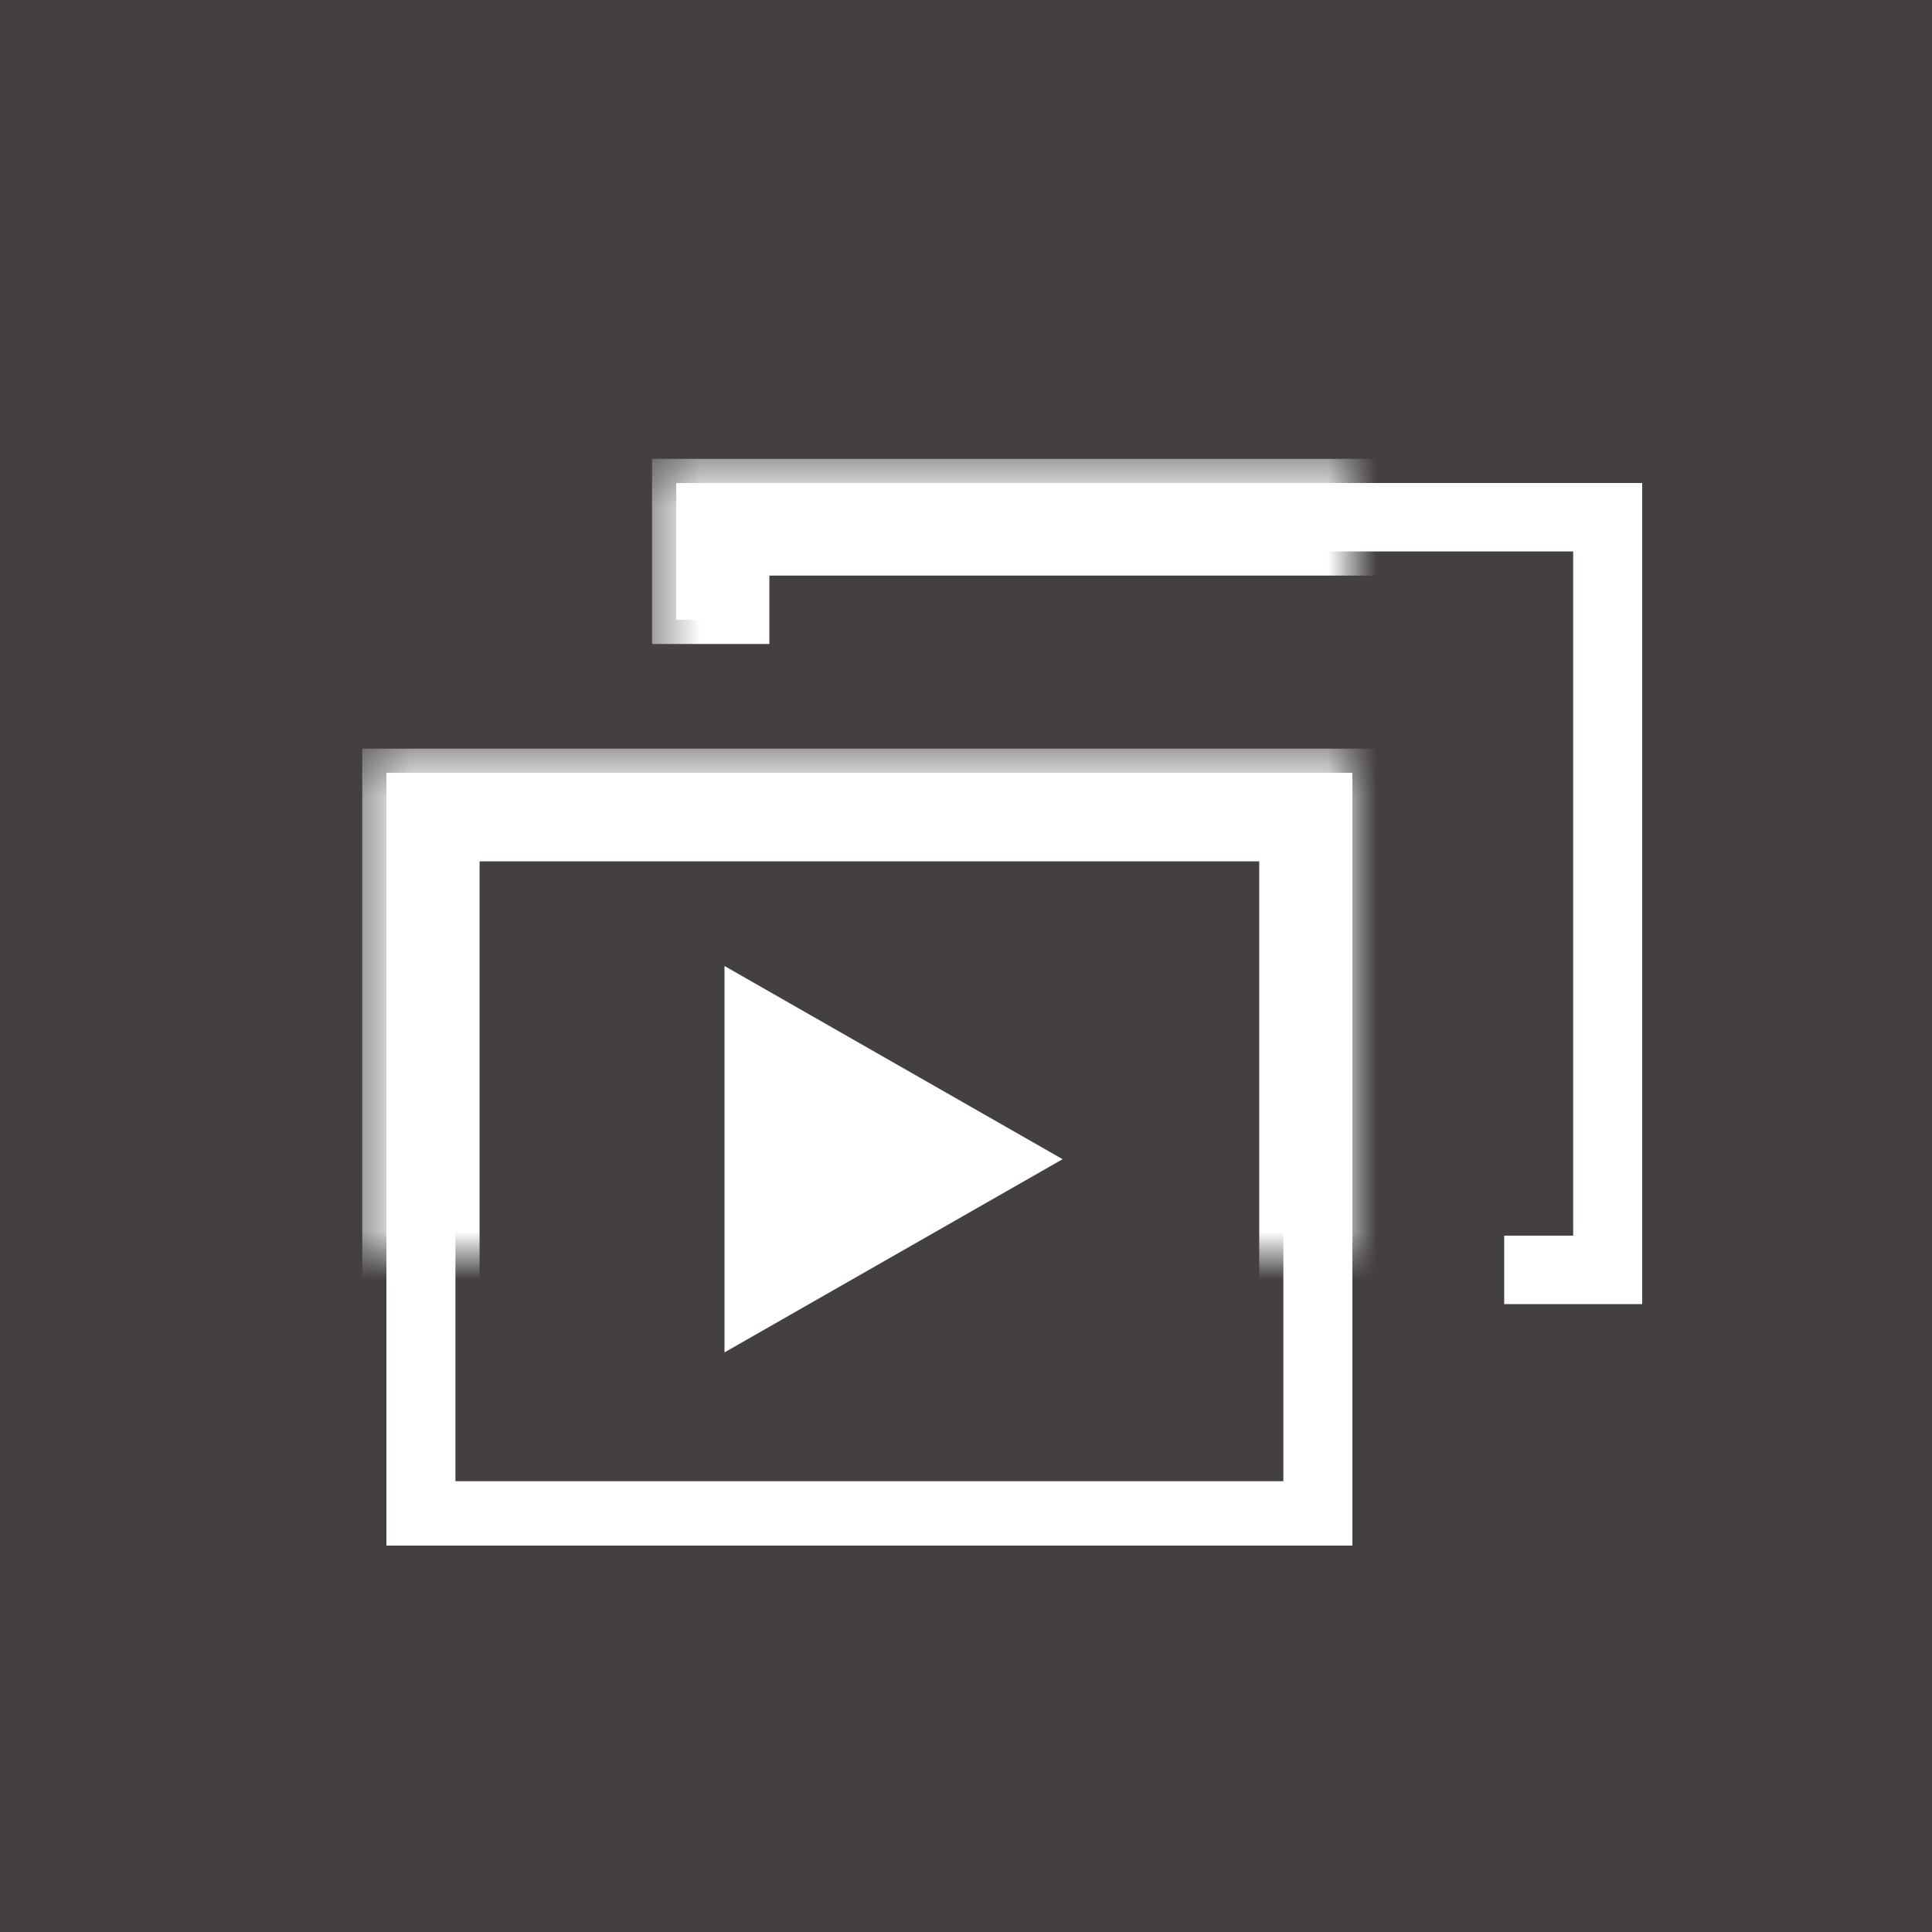
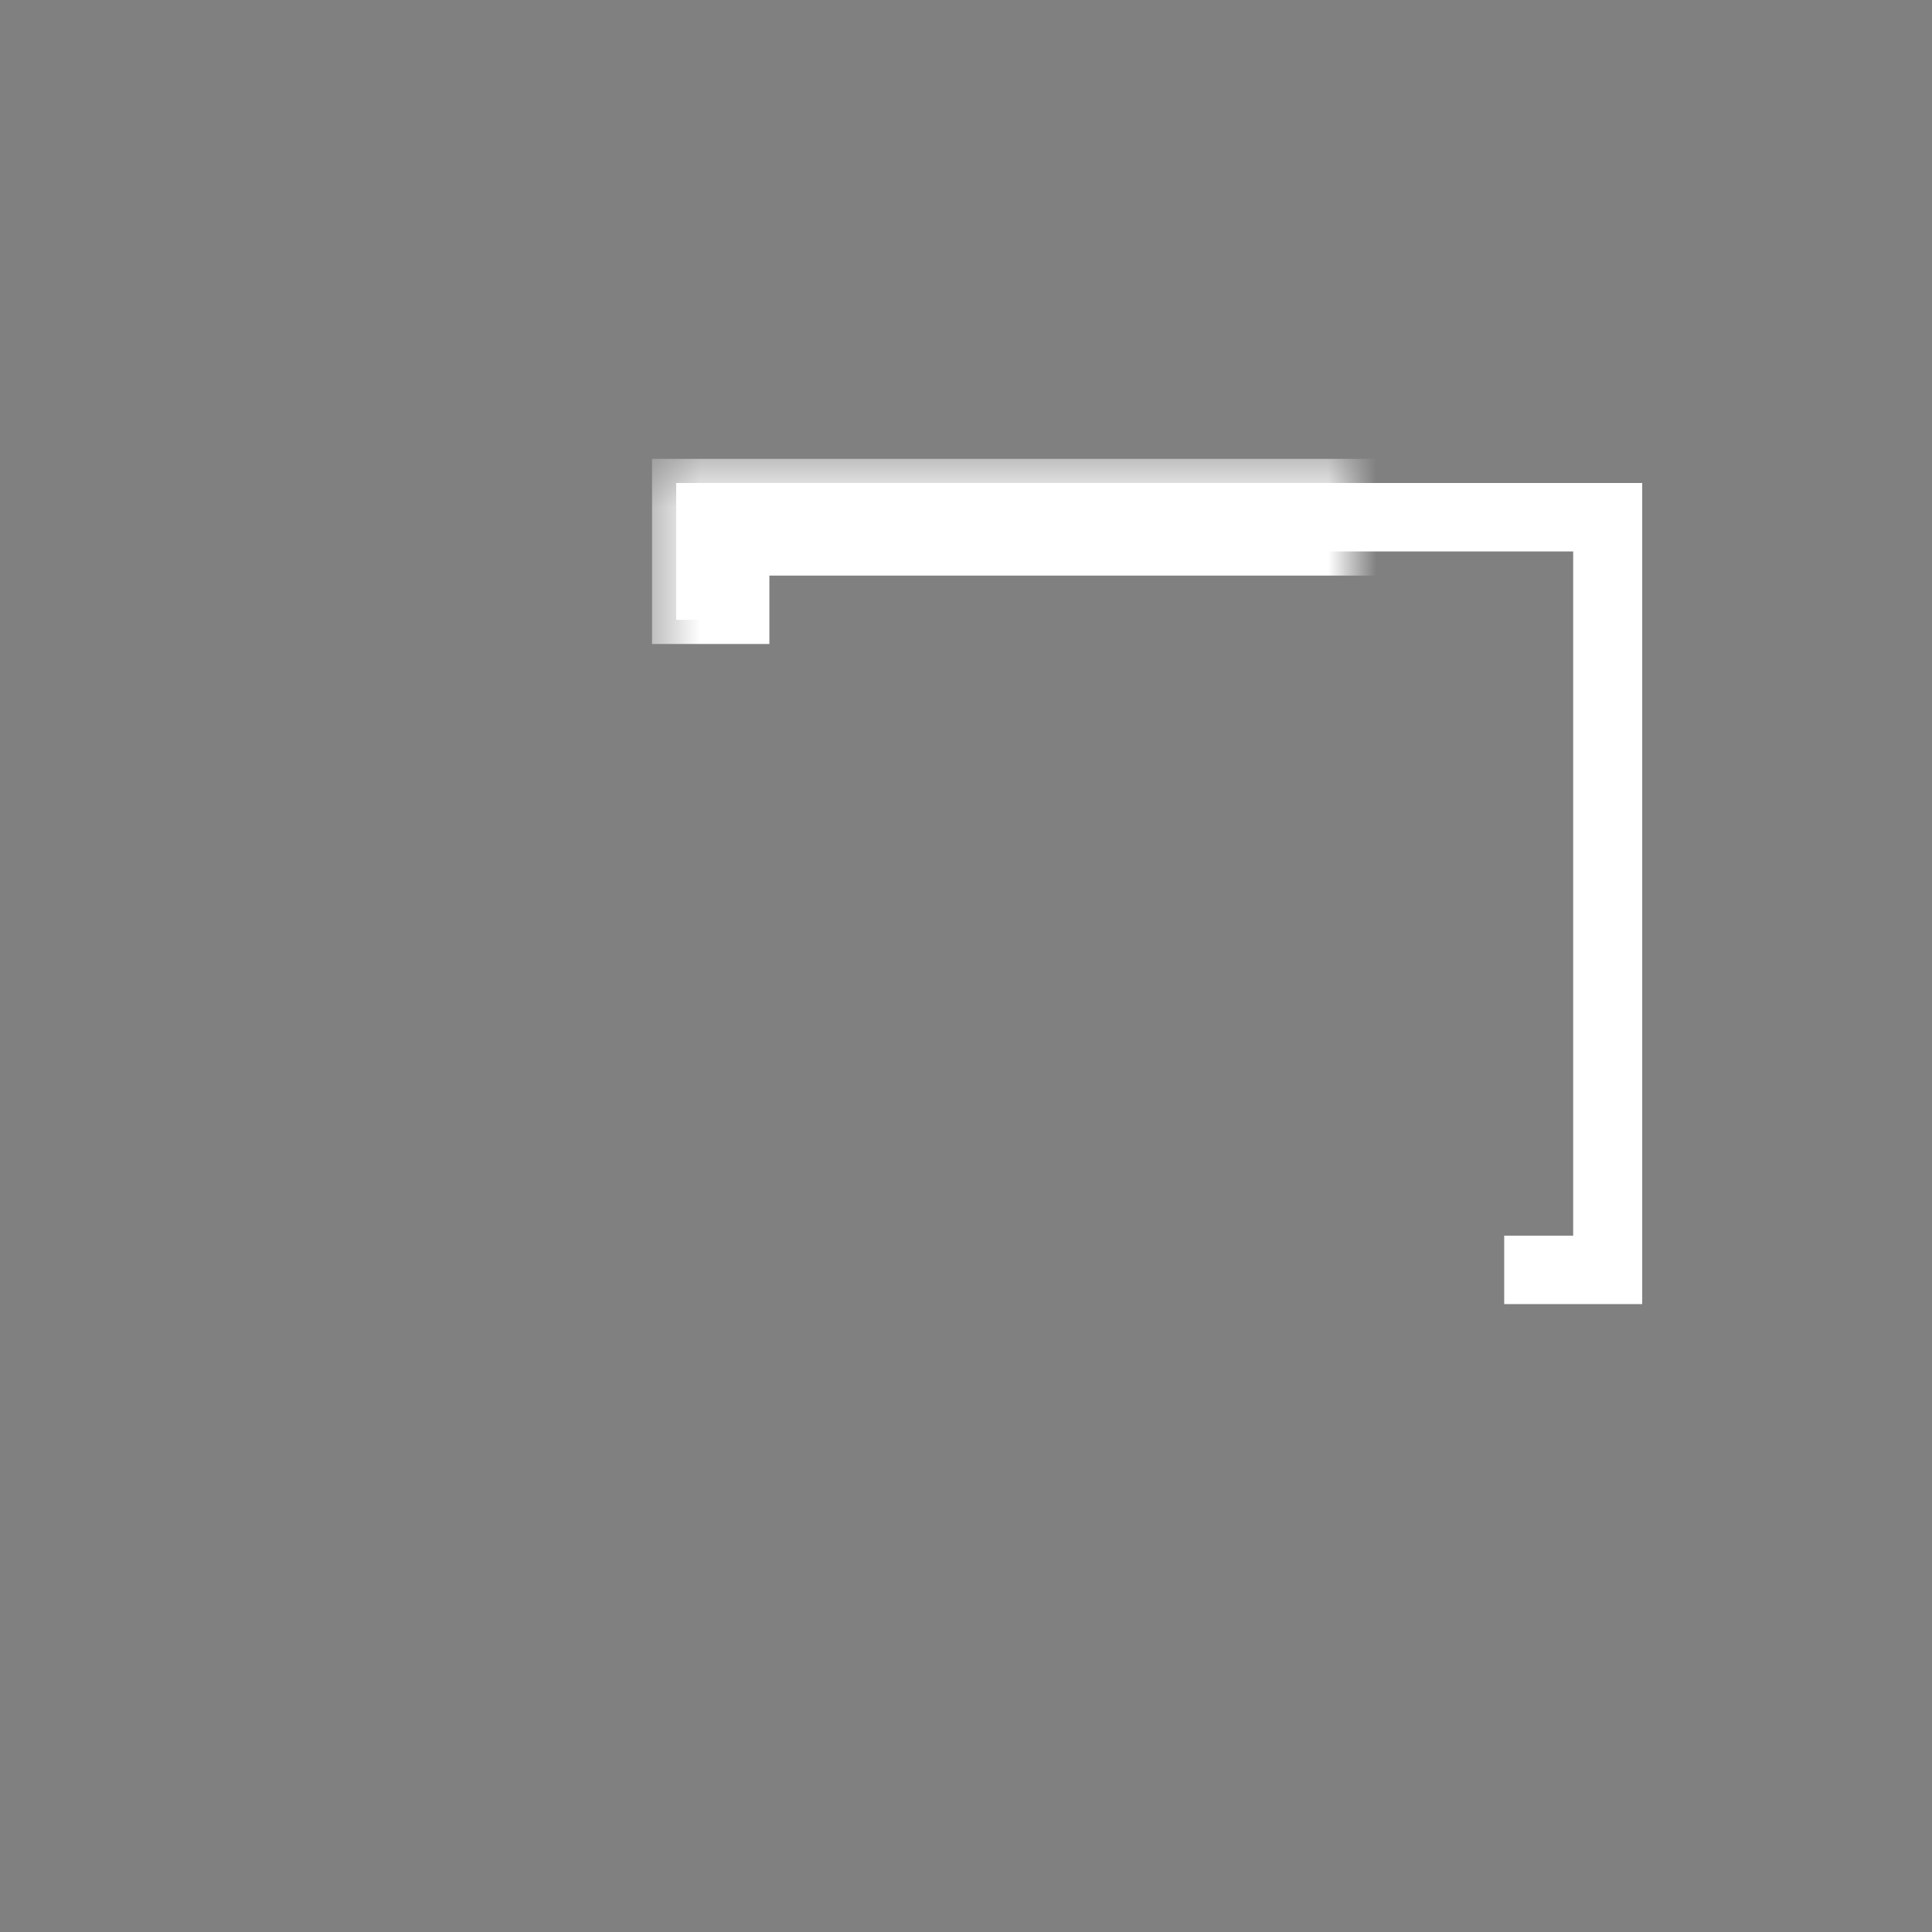
<svg xmlns="http://www.w3.org/2000/svg" xmlns:xlink="http://www.w3.org/1999/xlink" width="40px" height="40px" viewBox="0 0 40 40" version="1.1">
  <rect x="0" y="0" width="40" height="40" fill="#808080" stroke="none" />
  <title>icon-gallery</title>
  <desc>Created with Sketch.</desc>
  <defs>
-     <path d="M1,7 L1,23 L21,23 L21,7 L1,7 L1,7 Z M19.571,21.667 L2.429,21.667 L2.429,8.333 L19.571,8.333 L19.571,21.667 L19.571,21.667 Z" id="path-1" />
    <mask id="mask-2" maskContentUnits="userSpaceOnUse" maskUnits="objectBoundingBox" x="-0.5" y="-0.5" width="21" height="17">
      <rect x="0.5" y="6.5" width="21" height="17" fill="white" />
      <use xlink:href="#path-1" fill="black" />
    </mask>
    <polygon id="path-3" points="7 1 7 3.833 8.429 3.833 8.429 2.417 25.571 2.417 25.571 16.583 24.143 16.583 24.143 18 27 18 27 1" />
    <mask id="mask-4" maskContentUnits="userSpaceOnUse" maskUnits="objectBoundingBox" x="-0.5" y="-0.5" width="21" height="18">
      <rect x="6.5" y="0.5" width="21" height="18" fill="white" />
      <use xlink:href="#path-3" fill="black" />
    </mask>
  </defs>
  <g id="Page-1" stroke="none" stroke-width="1" fill="none" fill-rule="evenodd">
    <g id="icon-gallery">
-       <rect id="Rectangle" fill-opacity="0.5" fill="#080100" x="0" y="0" width="40" height="40" />
      <g id="icon/open-slideshow" transform="translate(7, 9)">
        <g id="Shape">
          <use fill="#FFFFFF" fill-rule="evenodd" xlink:href="#path-1" />
          <use stroke="#FFFFFF" mask="url(#mask-2)" stroke-width="1" xlink:href="#path-1" />
        </g>
-         <polygon id="Shape" fill="#FFFFFF" fill-rule="evenodd" points="8 19 8 11 15 15" />
        <g id="Shape">
          <use fill="#FFFFFF" fill-rule="evenodd" xlink:href="#path-3" />
          <use stroke="#FFFFFF" mask="url(#mask-4)" stroke-width="1" xlink:href="#path-3" />
        </g>
      </g>
    </g>
  </g>
</svg>